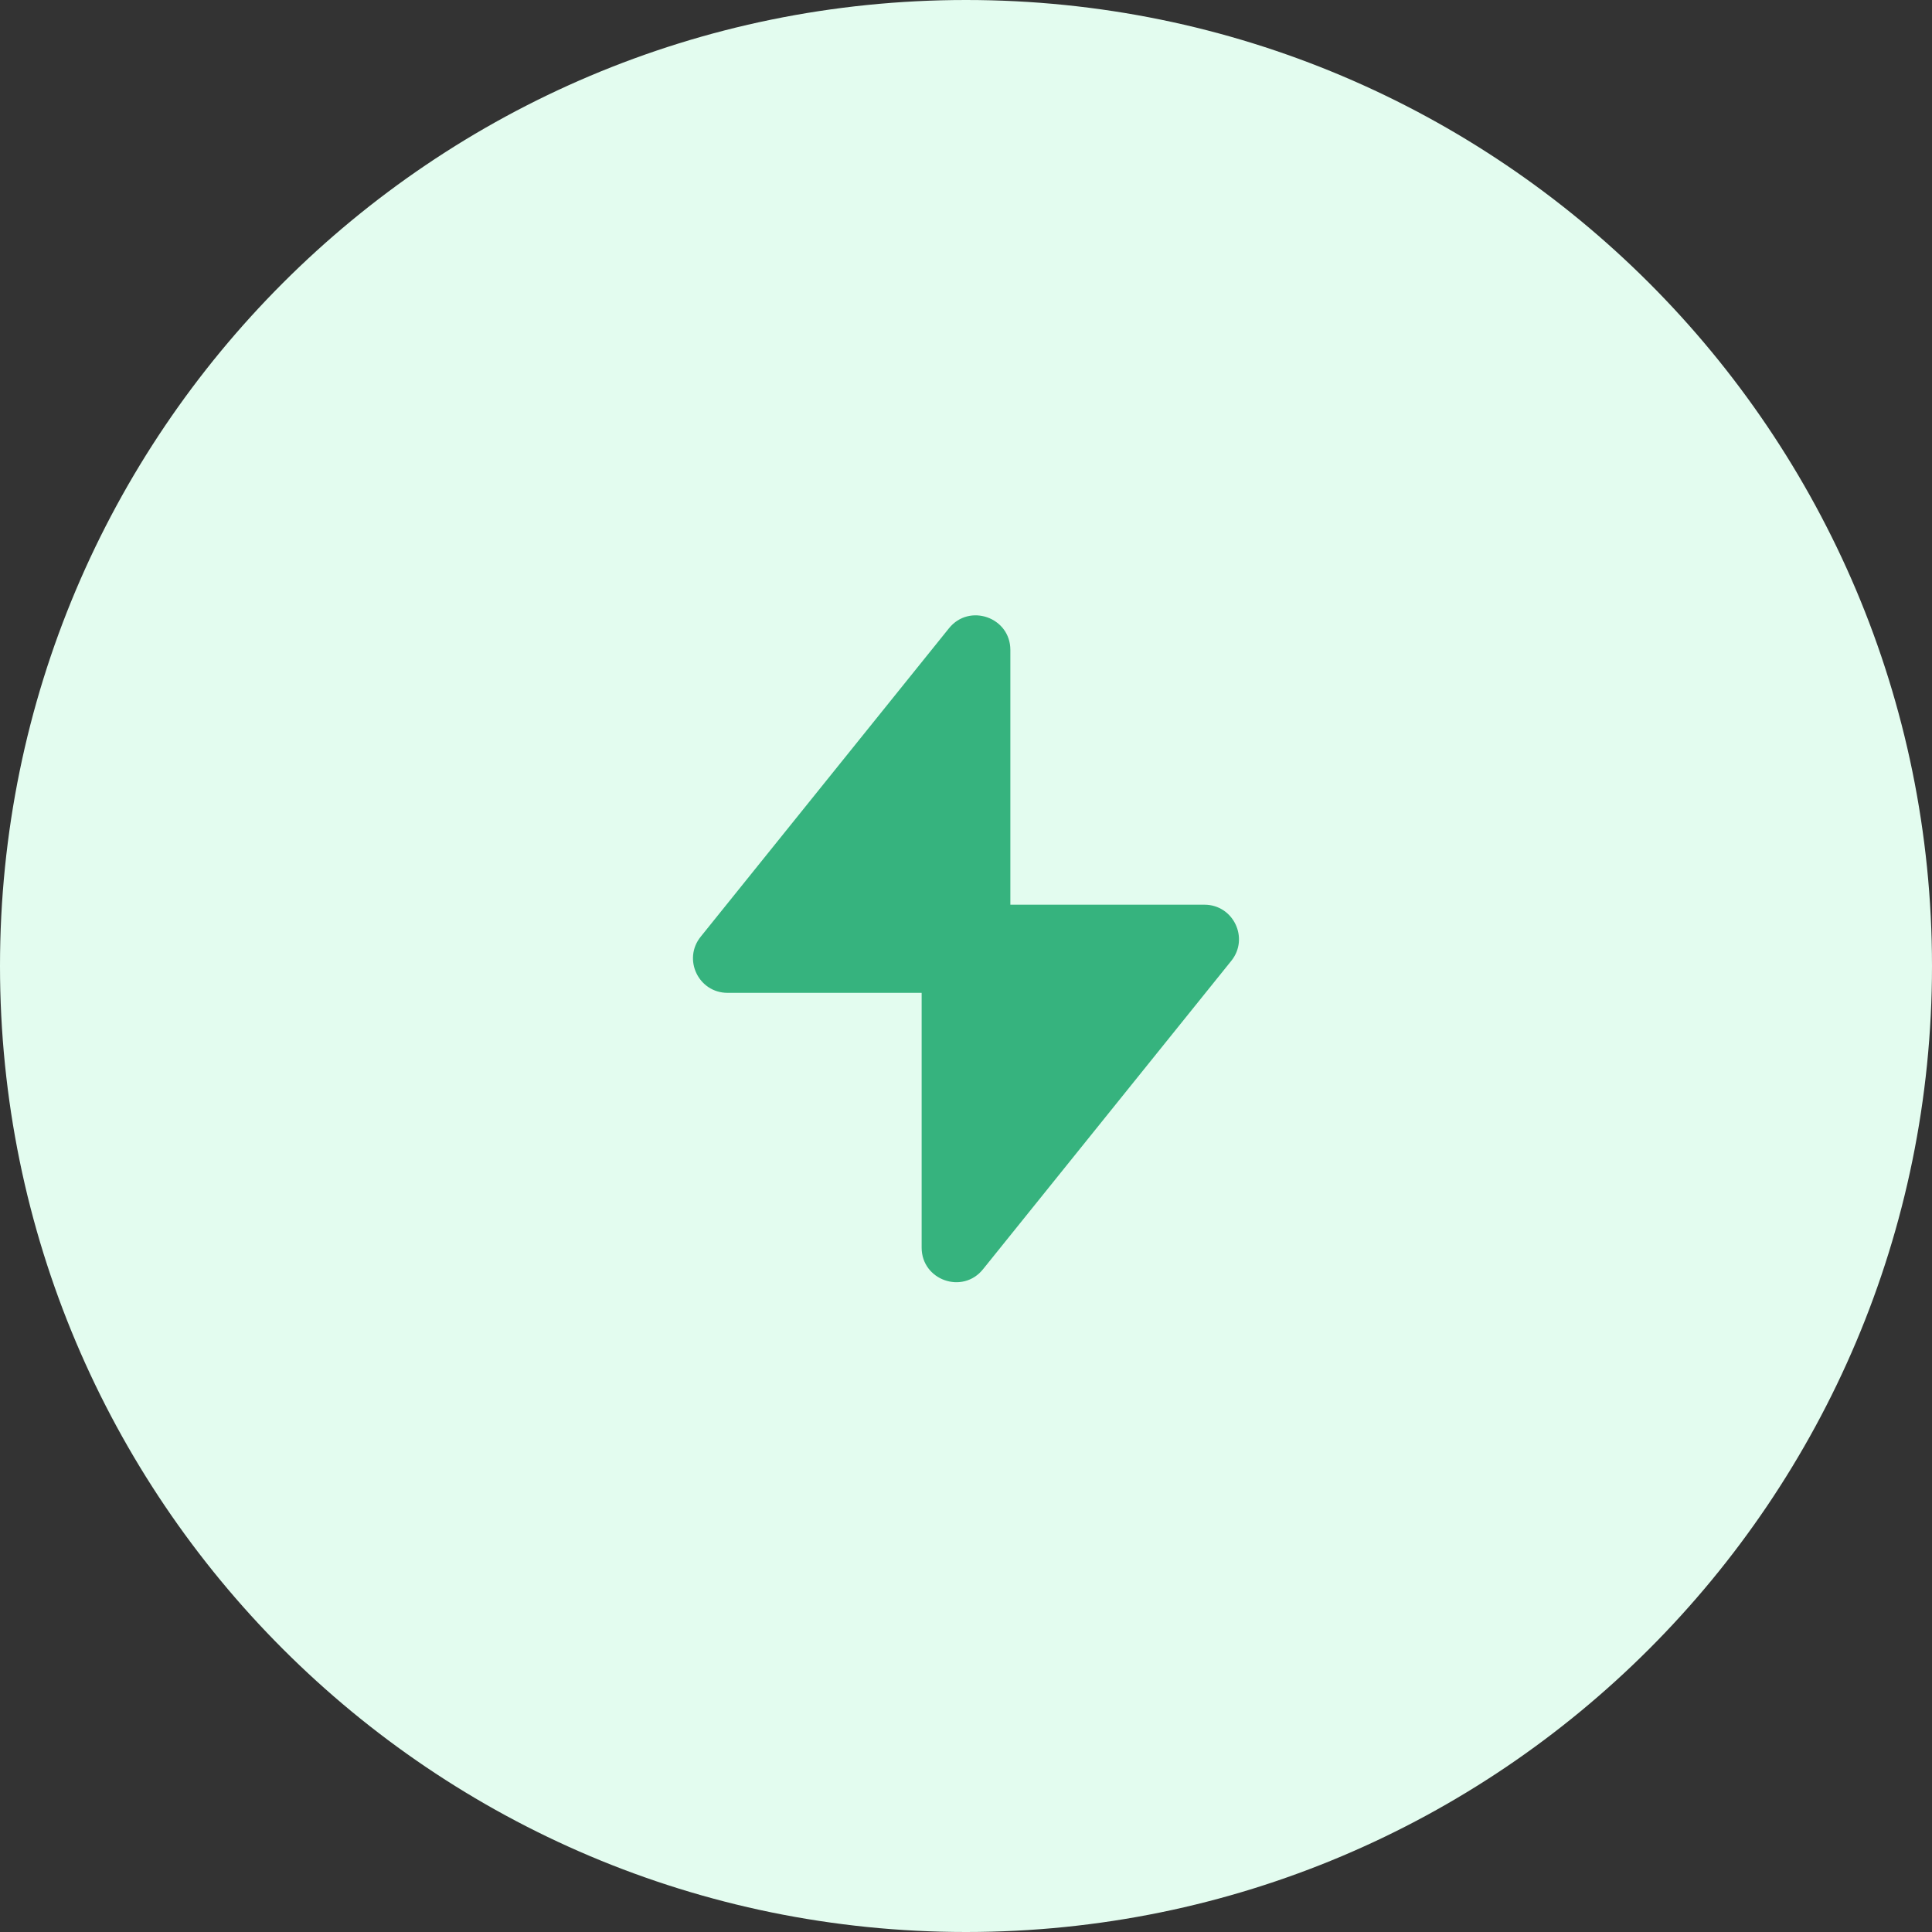
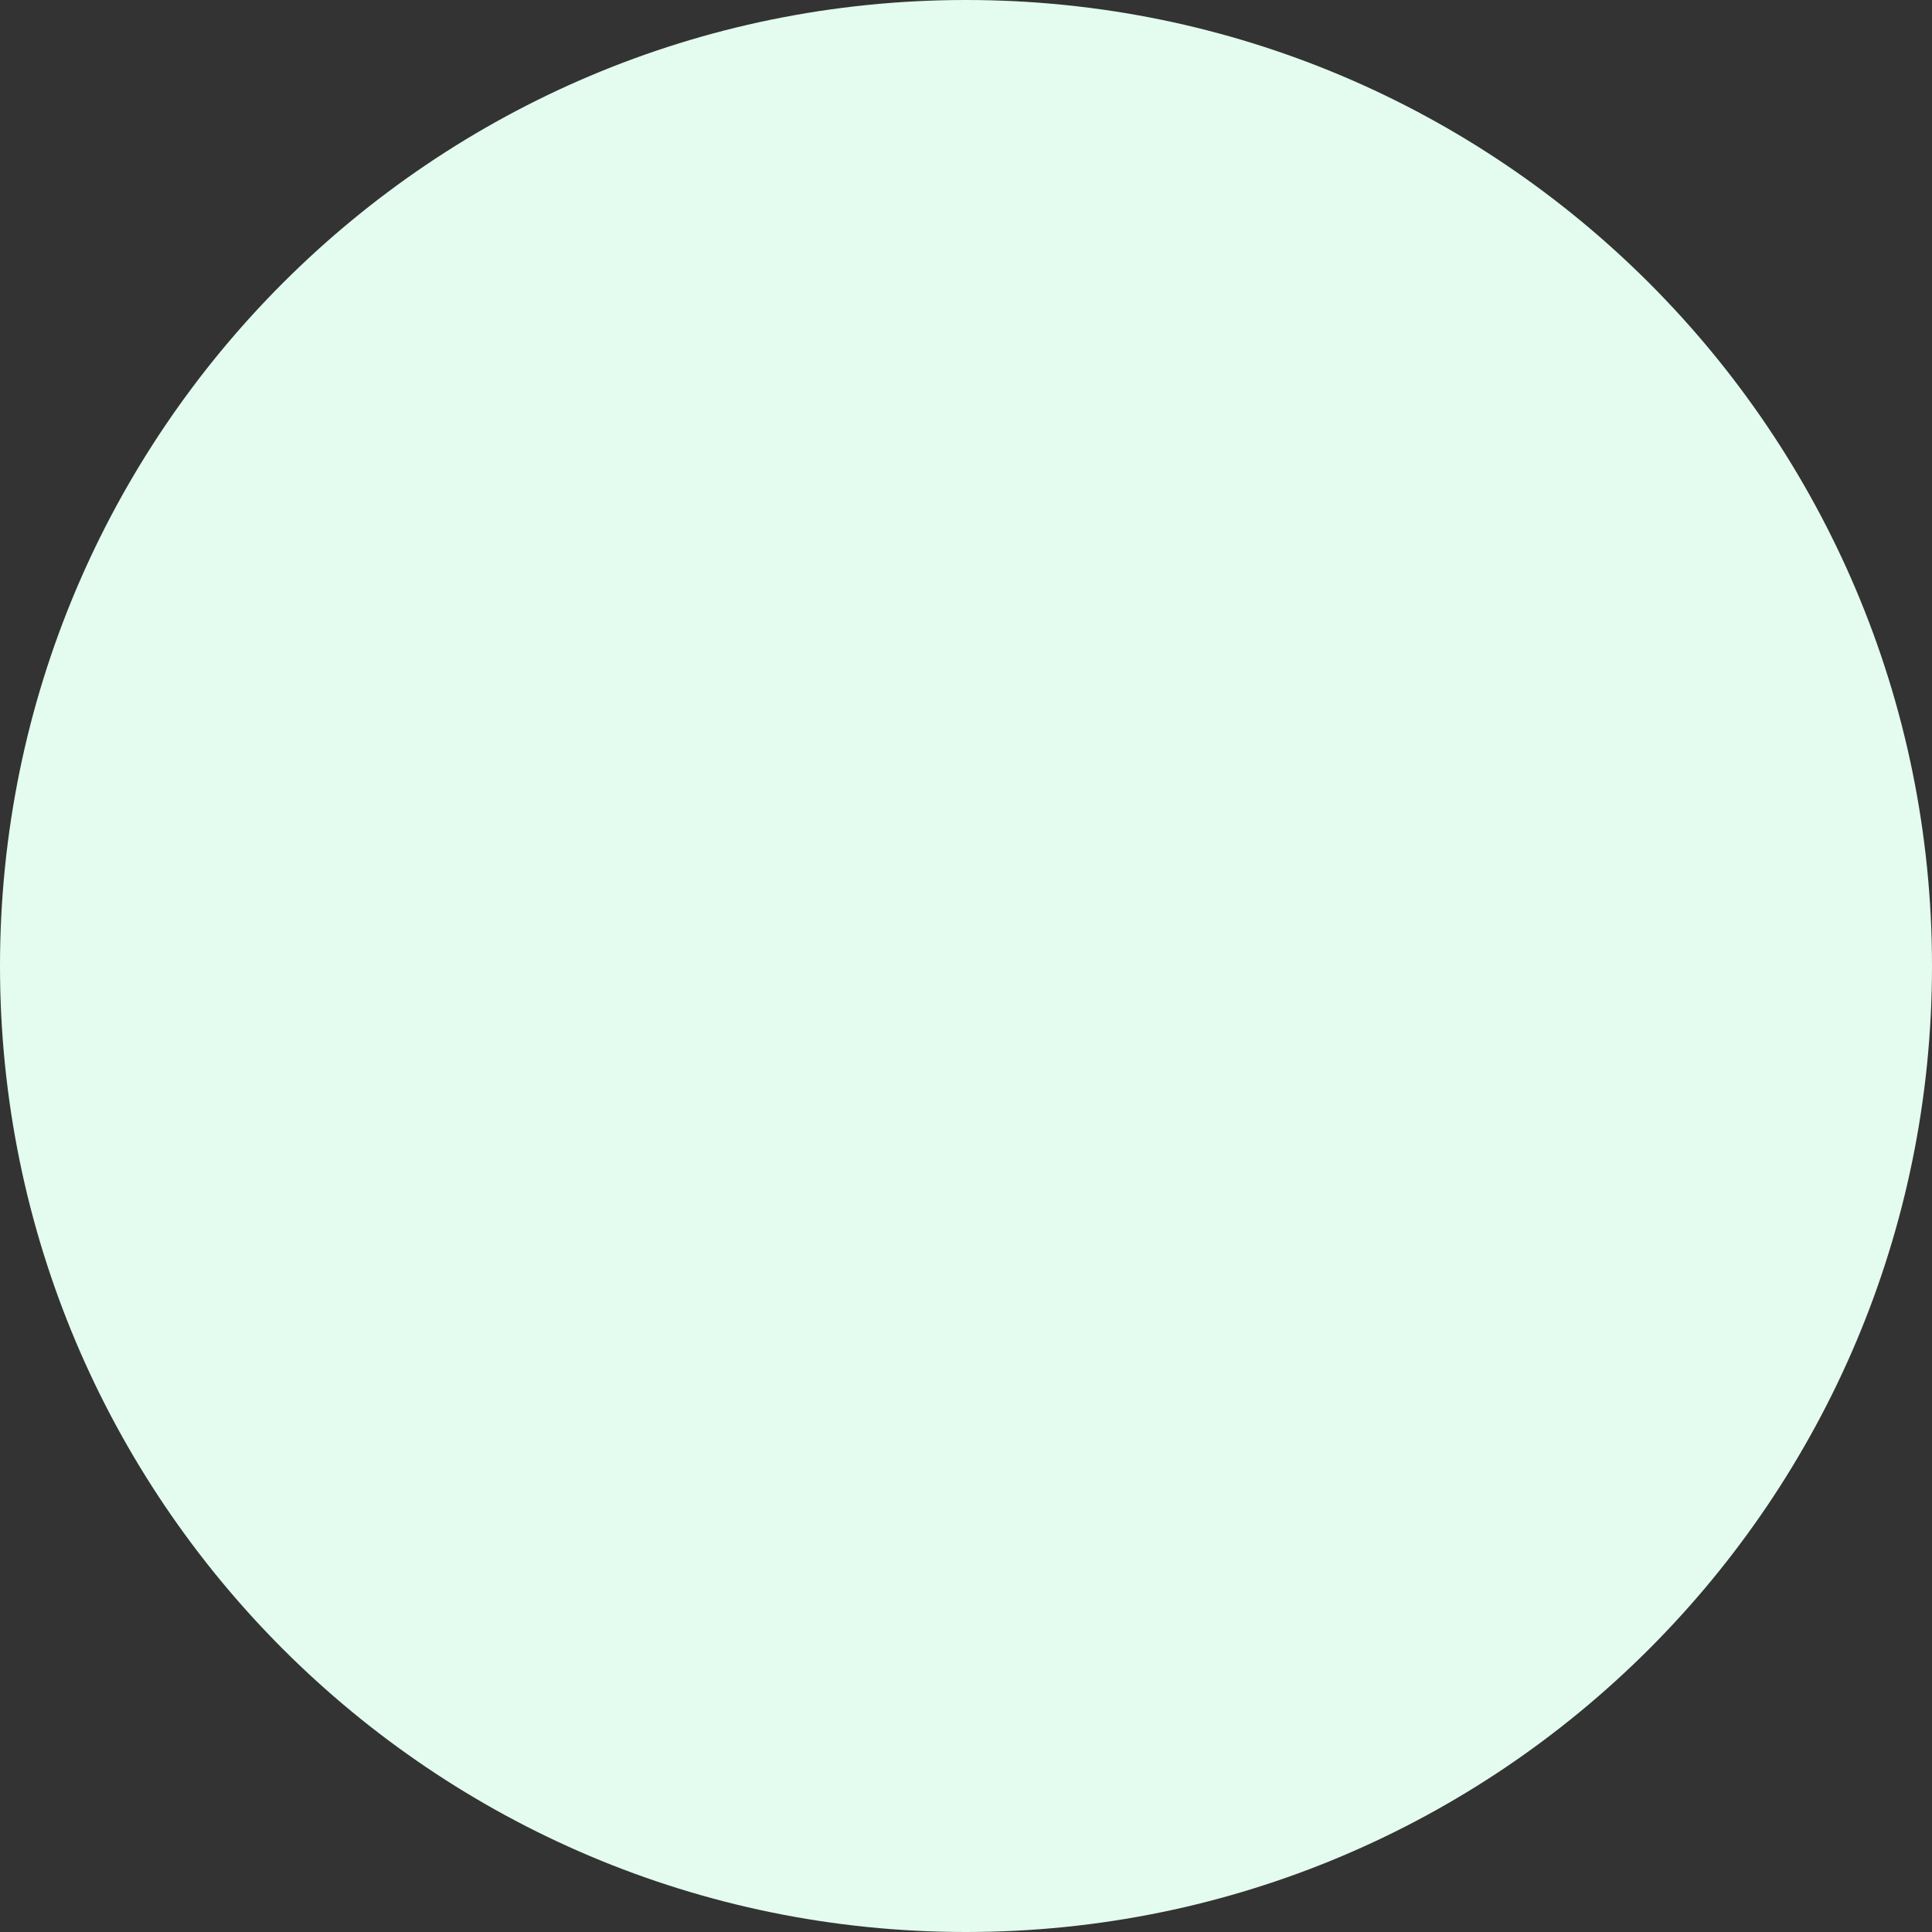
<svg xmlns="http://www.w3.org/2000/svg" width="48" height="48" viewBox="0 0 48 48" fill="none">
  <rect x="0" y="0" width="48" height="48" fill="#333333" stroke="none" />
  <path d="M48 24C48 10.745 37.255 0 24 0C10.745 0 0 10.745 0 24C0 37.255 10.745 48 24 48C37.255 48 48 37.255 48 24Z" fill="#E3FCEF" />
-   <path fill-rule="evenodd" clip-rule="evenodd" d="M25.102 16.147C25.102 15.338 24.084 14.979 23.577 15.609L17.408 23.273C16.956 23.834 17.356 24.667 18.076 24.667H22.898V30.997C22.898 31.806 23.915 32.165 24.422 31.535L30.591 23.872C31.043 23.311 30.643 22.477 29.924 22.477H25.102V16.147Z" fill="#36B37E" />
</svg>